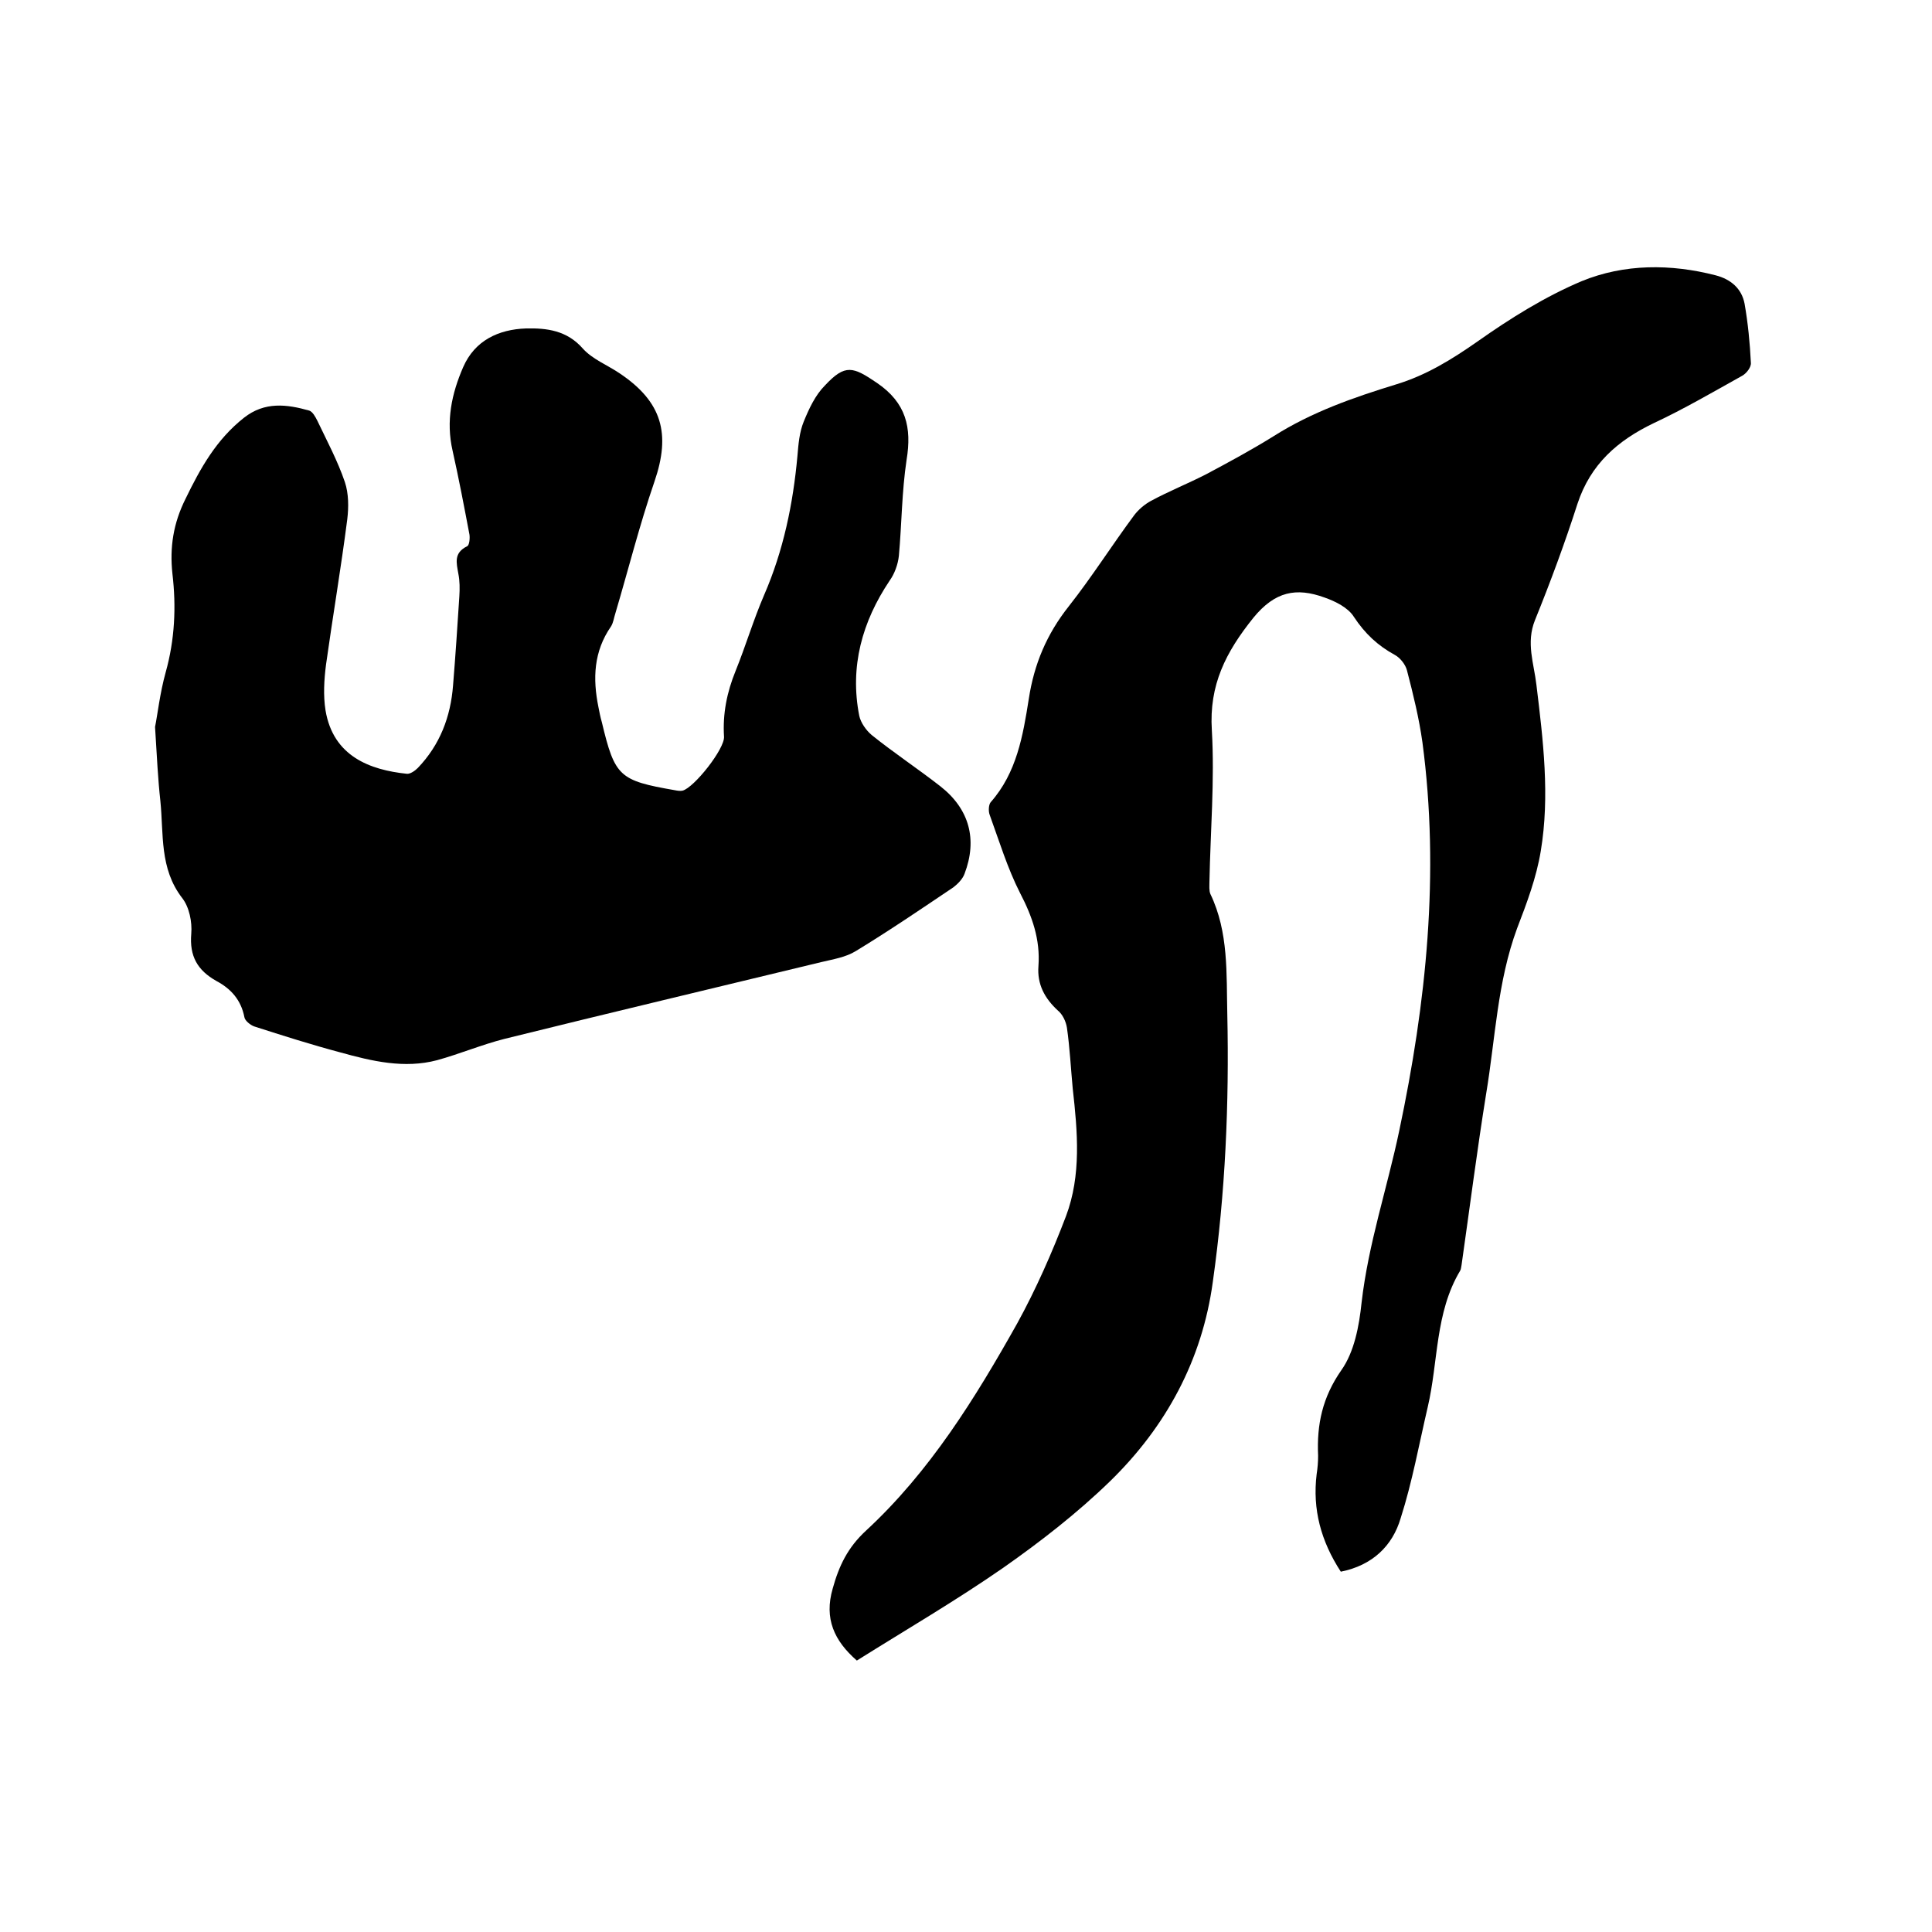
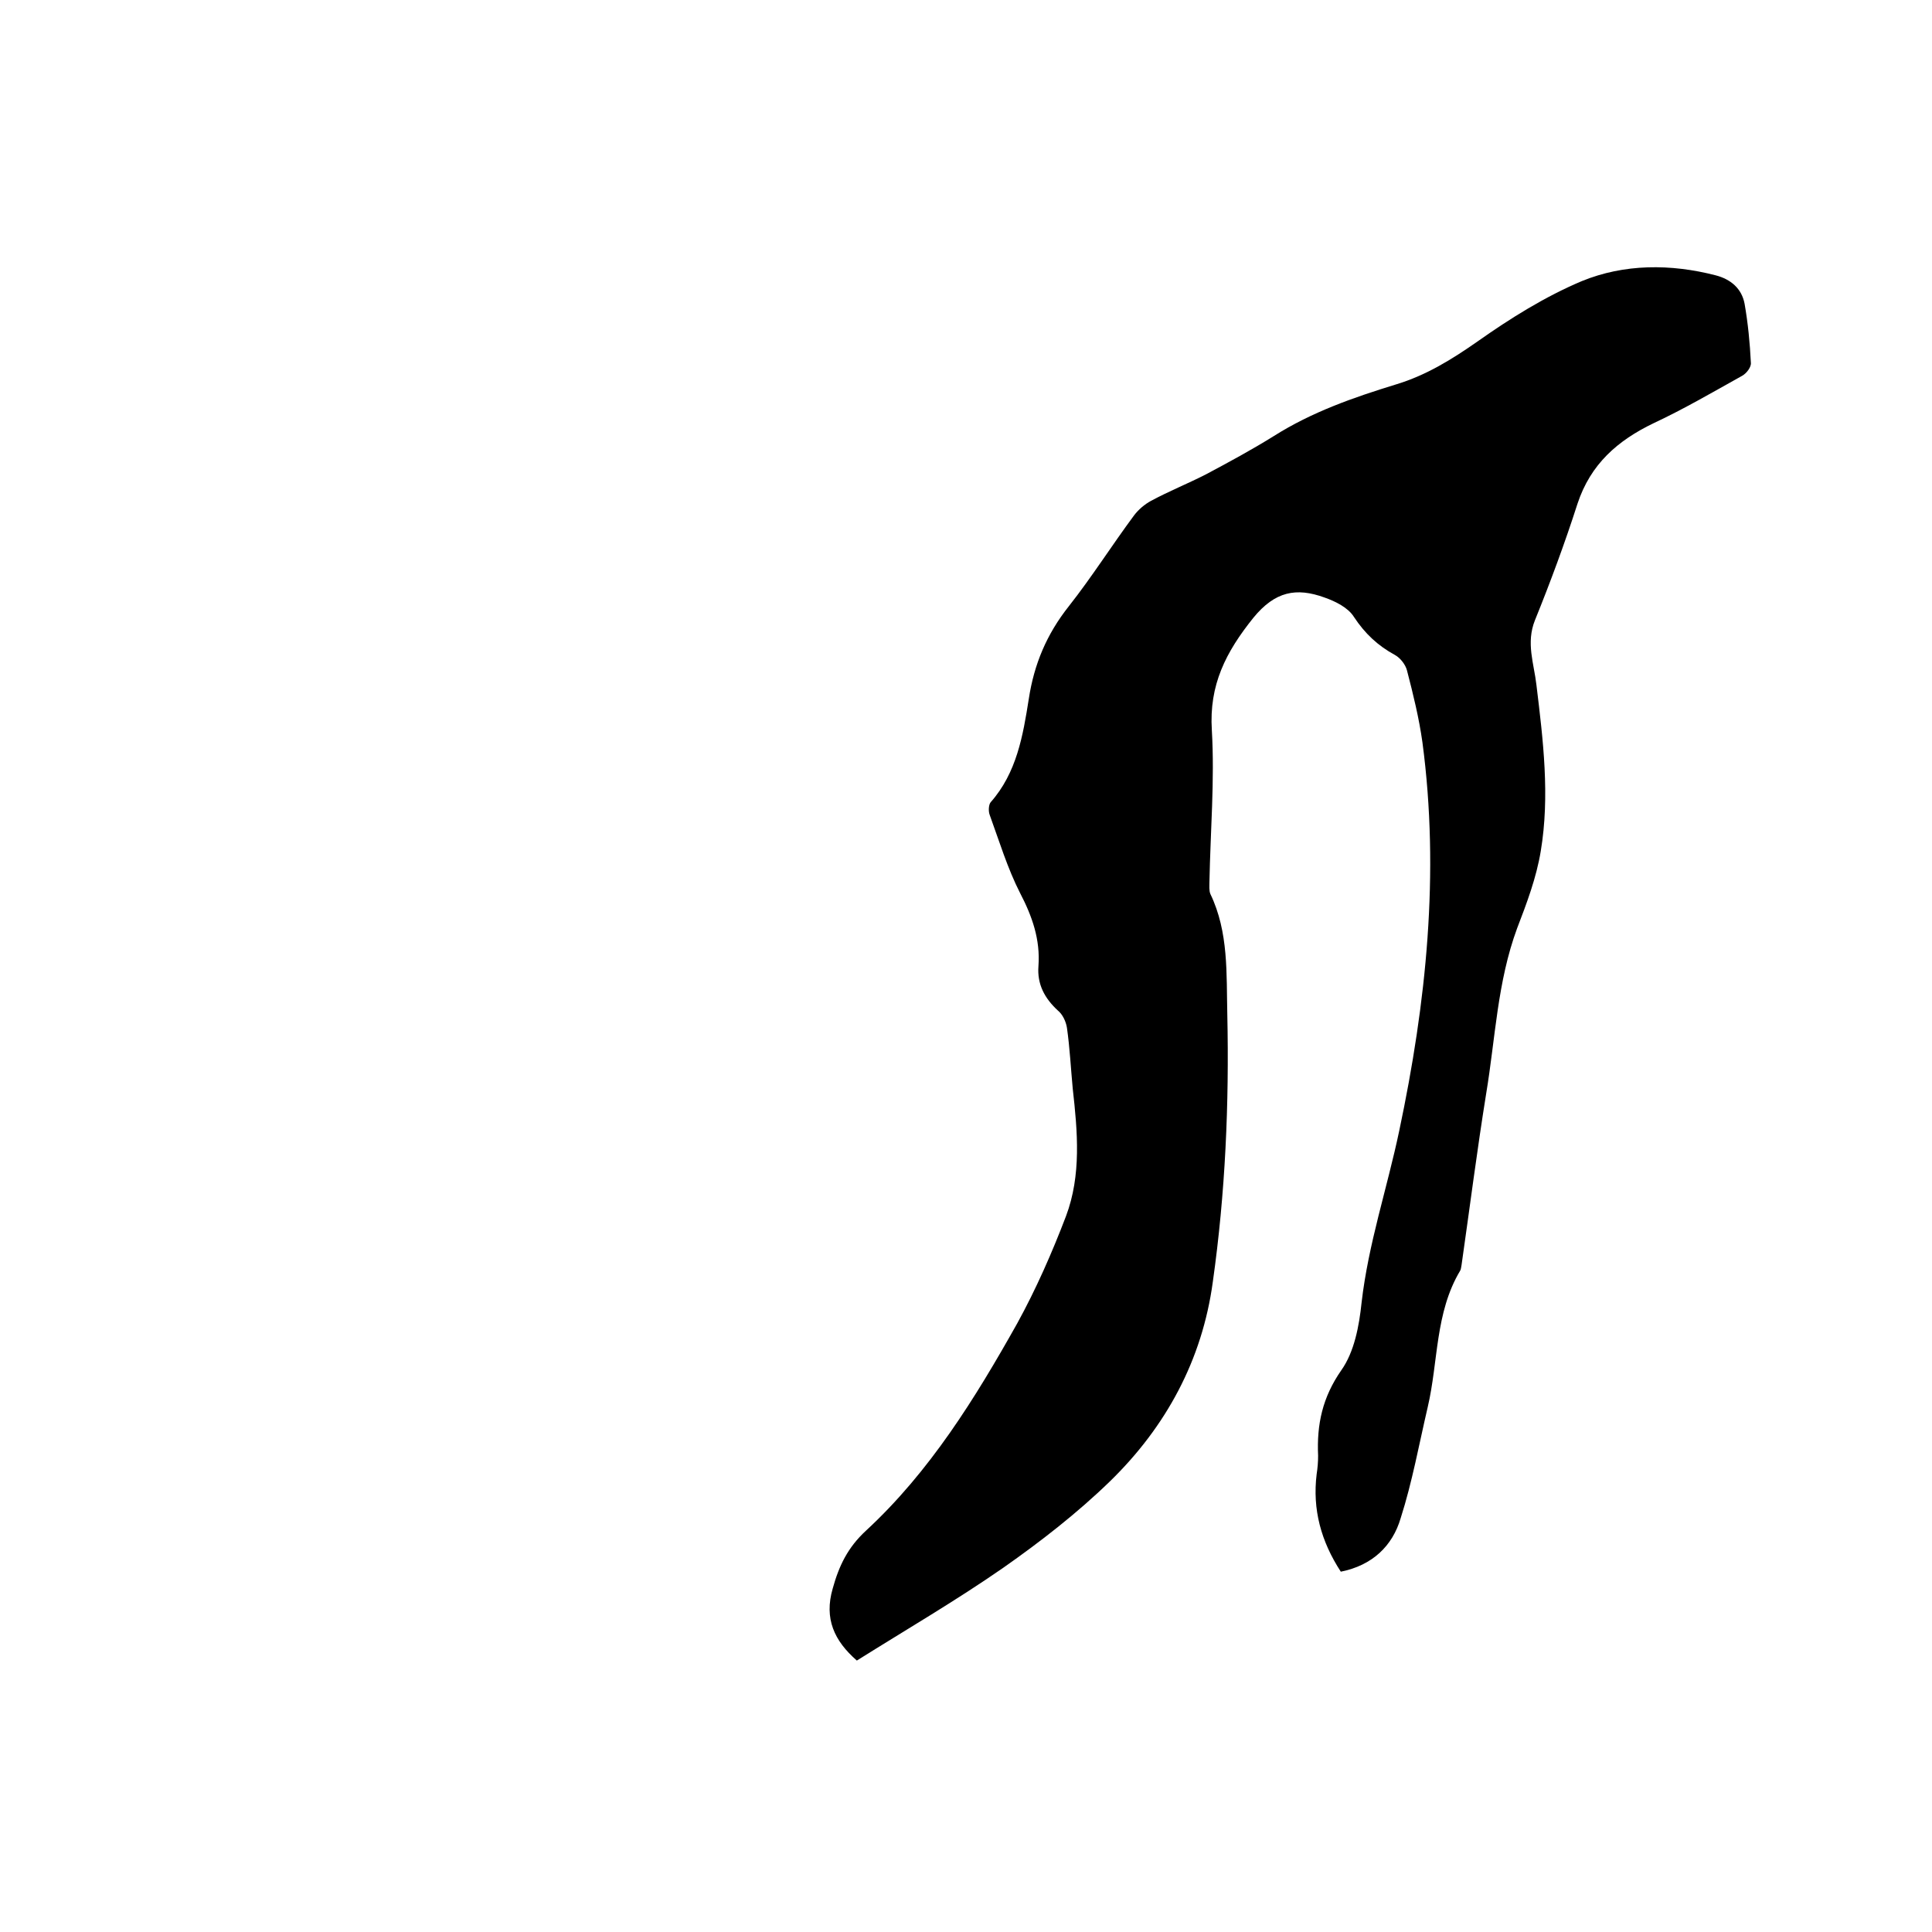
<svg xmlns="http://www.w3.org/2000/svg" enable-background="new 0 0 400 400" viewBox="0 0 400 400">
  <path d="m277.6 325.4c-4.1-6.3-5.9-12.9-5-20.2.2-1.3.3-2.5.3-3.8-.3-6.5.9-12.1 4.8-17.7 2.7-3.8 3.7-9.2 4.2-14 1.4-12.2 5.3-23.7 7.8-35.6 5.6-26.5 8.4-53.3 4.8-80.4-.7-5-1.9-9.9-3.2-14.9-.3-1.2-1.4-2.6-2.5-3.2-3.5-1.9-6.2-4.4-8.5-7.9-1.2-1.9-3.8-3.2-6.1-4-5.8-2.1-10.2-1.3-14.7 4.2-5.7 7.1-9.2 13.9-8.6 23.3.6 10.4-.3 20.9-.5 31.4 0 .8-.1 1.8.2 2.5 3.8 7.9 3.3 16.5 3.5 24.9.4 18.5-.4 37-3 55.4-2.2 16.2-9.7 30-21.3 41.3-6.8 6.6-14.4 12.5-22.1 17.9-9.8 6.8-20.1 12.8-30.3 19.2-4.7-4.1-6.8-8.7-5-14.9 1.3-4.7 3.1-8.5 6.9-12 13.2-12.2 22.6-27.4 31.3-42.9 3.9-7.1 7.2-14.6 10.1-22.2 3.2-8.5 2.4-17.5 1.4-26.4-.4-4.2-.6-8.4-1.2-12.6-.2-1.3-.9-2.8-1.9-3.6-2.7-2.5-4.3-5.4-4-9.2.4-5.5-1.3-10.3-3.8-15.1-2.6-5.1-4.3-10.7-6.3-16.2-.3-.8-.2-2.1.2-2.6 5.4-6.1 6.7-13.8 7.9-21.4 1.1-7.2 3.7-13.4 8.3-19.2 4.8-6.1 8.9-12.6 13.5-18.8.9-1.2 2.2-2.3 3.5-3 3.7-2 7.7-3.6 11.4-5.5 4.7-2.5 9.5-5.1 14-7.9 7.9-5 16.5-8 25.3-10.7 6.3-1.9 11.6-5.2 16.9-8.9 6.8-4.8 14-9.3 21.6-12.5 8.8-3.6 18.4-3.6 27.7-1.2 3.1.8 5.4 2.7 6 5.9.7 4 1.1 8.1 1.3 12.2.1.9-.9 2.2-1.8 2.7-6.1 3.4-12.1 6.9-18.3 9.8-7.5 3.6-13.1 8.5-15.8 16.7-2.6 8.1-5.6 16.2-8.8 24.1-1.9 4.7-.2 9 .3 13.4 1.4 11.5 2.8 23 .9 34.4-.9 5.5-2.9 10.8-4.9 16-4.1 11.1-4.5 22.8-6.4 34.2-1.9 11.8-3.4 23.6-5.1 35.5-.1.4-.1.9-.3 1.2-5.2 8.7-4.5 18.8-6.7 28.2-1.8 7.7-3.2 15.5-5.6 23-1.7 5.8-5.9 9.8-12.4 11.1z" />
-   <path d="m32.1 150.5c.5-2.4 1-7 2.2-11.3 1.9-6.8 2.2-13.6 1.4-20.4-.6-5.5.2-10.5 2.7-15.5 3.1-6.4 6.4-12.3 12.1-16.8 4.3-3.4 8.9-2.8 13.5-1.5.7.2 1.3 1.3 1.7 2.1 2 4.2 4.2 8.3 5.7 12.7.8 2.4.8 5.2.5 7.7-1.3 10.1-3 20.1-4.4 30.1-.4 3.1-.6 6.4-.1 9.5 1.6 9.5 9.2 12.3 16.8 13.1.7.1 1.7-.6 2.3-1.2 4.6-4.8 6.8-10.6 7.3-17.1.5-6.1.9-12.2 1.3-18.4.1-1.6.1-3.2-.2-4.7-.4-2.3-1-4.3 1.8-5.7.5-.2.6-1.7.5-2.4-1.1-5.8-2.2-11.6-3.5-17.4-1.4-6.1-.2-11.8 2.2-17.3s7.3-7.8 13-8c4.3-.1 8.5.4 11.8 4.2 2 2.2 5.1 3.4 7.6 5.1 8.8 5.9 10.6 12.5 7.2 22.4-3.1 9-5.4 18.2-8.1 27.3-.3.9-.4 1.9-.9 2.7-3.6 5.2-3.8 10.8-2.6 16.7.2 1 .4 2.1.7 3.1 2.7 11.3 3.6 12.1 15.1 14.1.5.1 1.1.2 1.6.1 2.4-.6 8.8-8.7 8.6-11.2-.3-4.7.6-9.2 2.4-13.6 2.1-5.2 3.7-10.6 5.9-15.7 4-9.2 6-18.9 6.9-28.8.2-2.4.4-4.9 1.3-7.1 1.1-2.7 2.4-5.5 4.4-7.5 4.2-4.5 5.8-3.9 10.8-.5 6 4.1 7.2 9.2 6.1 15.9-1 6.6-1 13.3-1.6 19.9-.2 1.8-.9 3.7-1.9 5.1-5.7 8.5-8.3 17.8-6.3 28 .3 1.4 1.4 3 2.6 4 4.6 3.7 9.6 7 14.2 10.6 6 4.7 7.7 11 5 18.1-.4 1.1-1.4 2.1-2.3 2.8-6.7 4.5-13.3 9-20.2 13.2-2.1 1.3-4.7 1.7-7.2 2.3-21.9 5.3-43.8 10.5-65.6 15.9-4.7 1.2-9.2 3.1-13.9 4.4-6.8 1.8-13.5.2-20-1.6-6-1.6-12-3.5-17.9-5.4-.8-.3-1.9-1.2-2-1.9-.7-3.6-2.8-5.9-5.8-7.5-3.9-2.2-5.6-5.1-5.2-9.8.2-2.4-.4-5.5-1.9-7.4-4.7-6.1-3.8-13.2-4.5-20.1-.5-4.5-.7-8.9-1.1-15.3z" />
</svg>